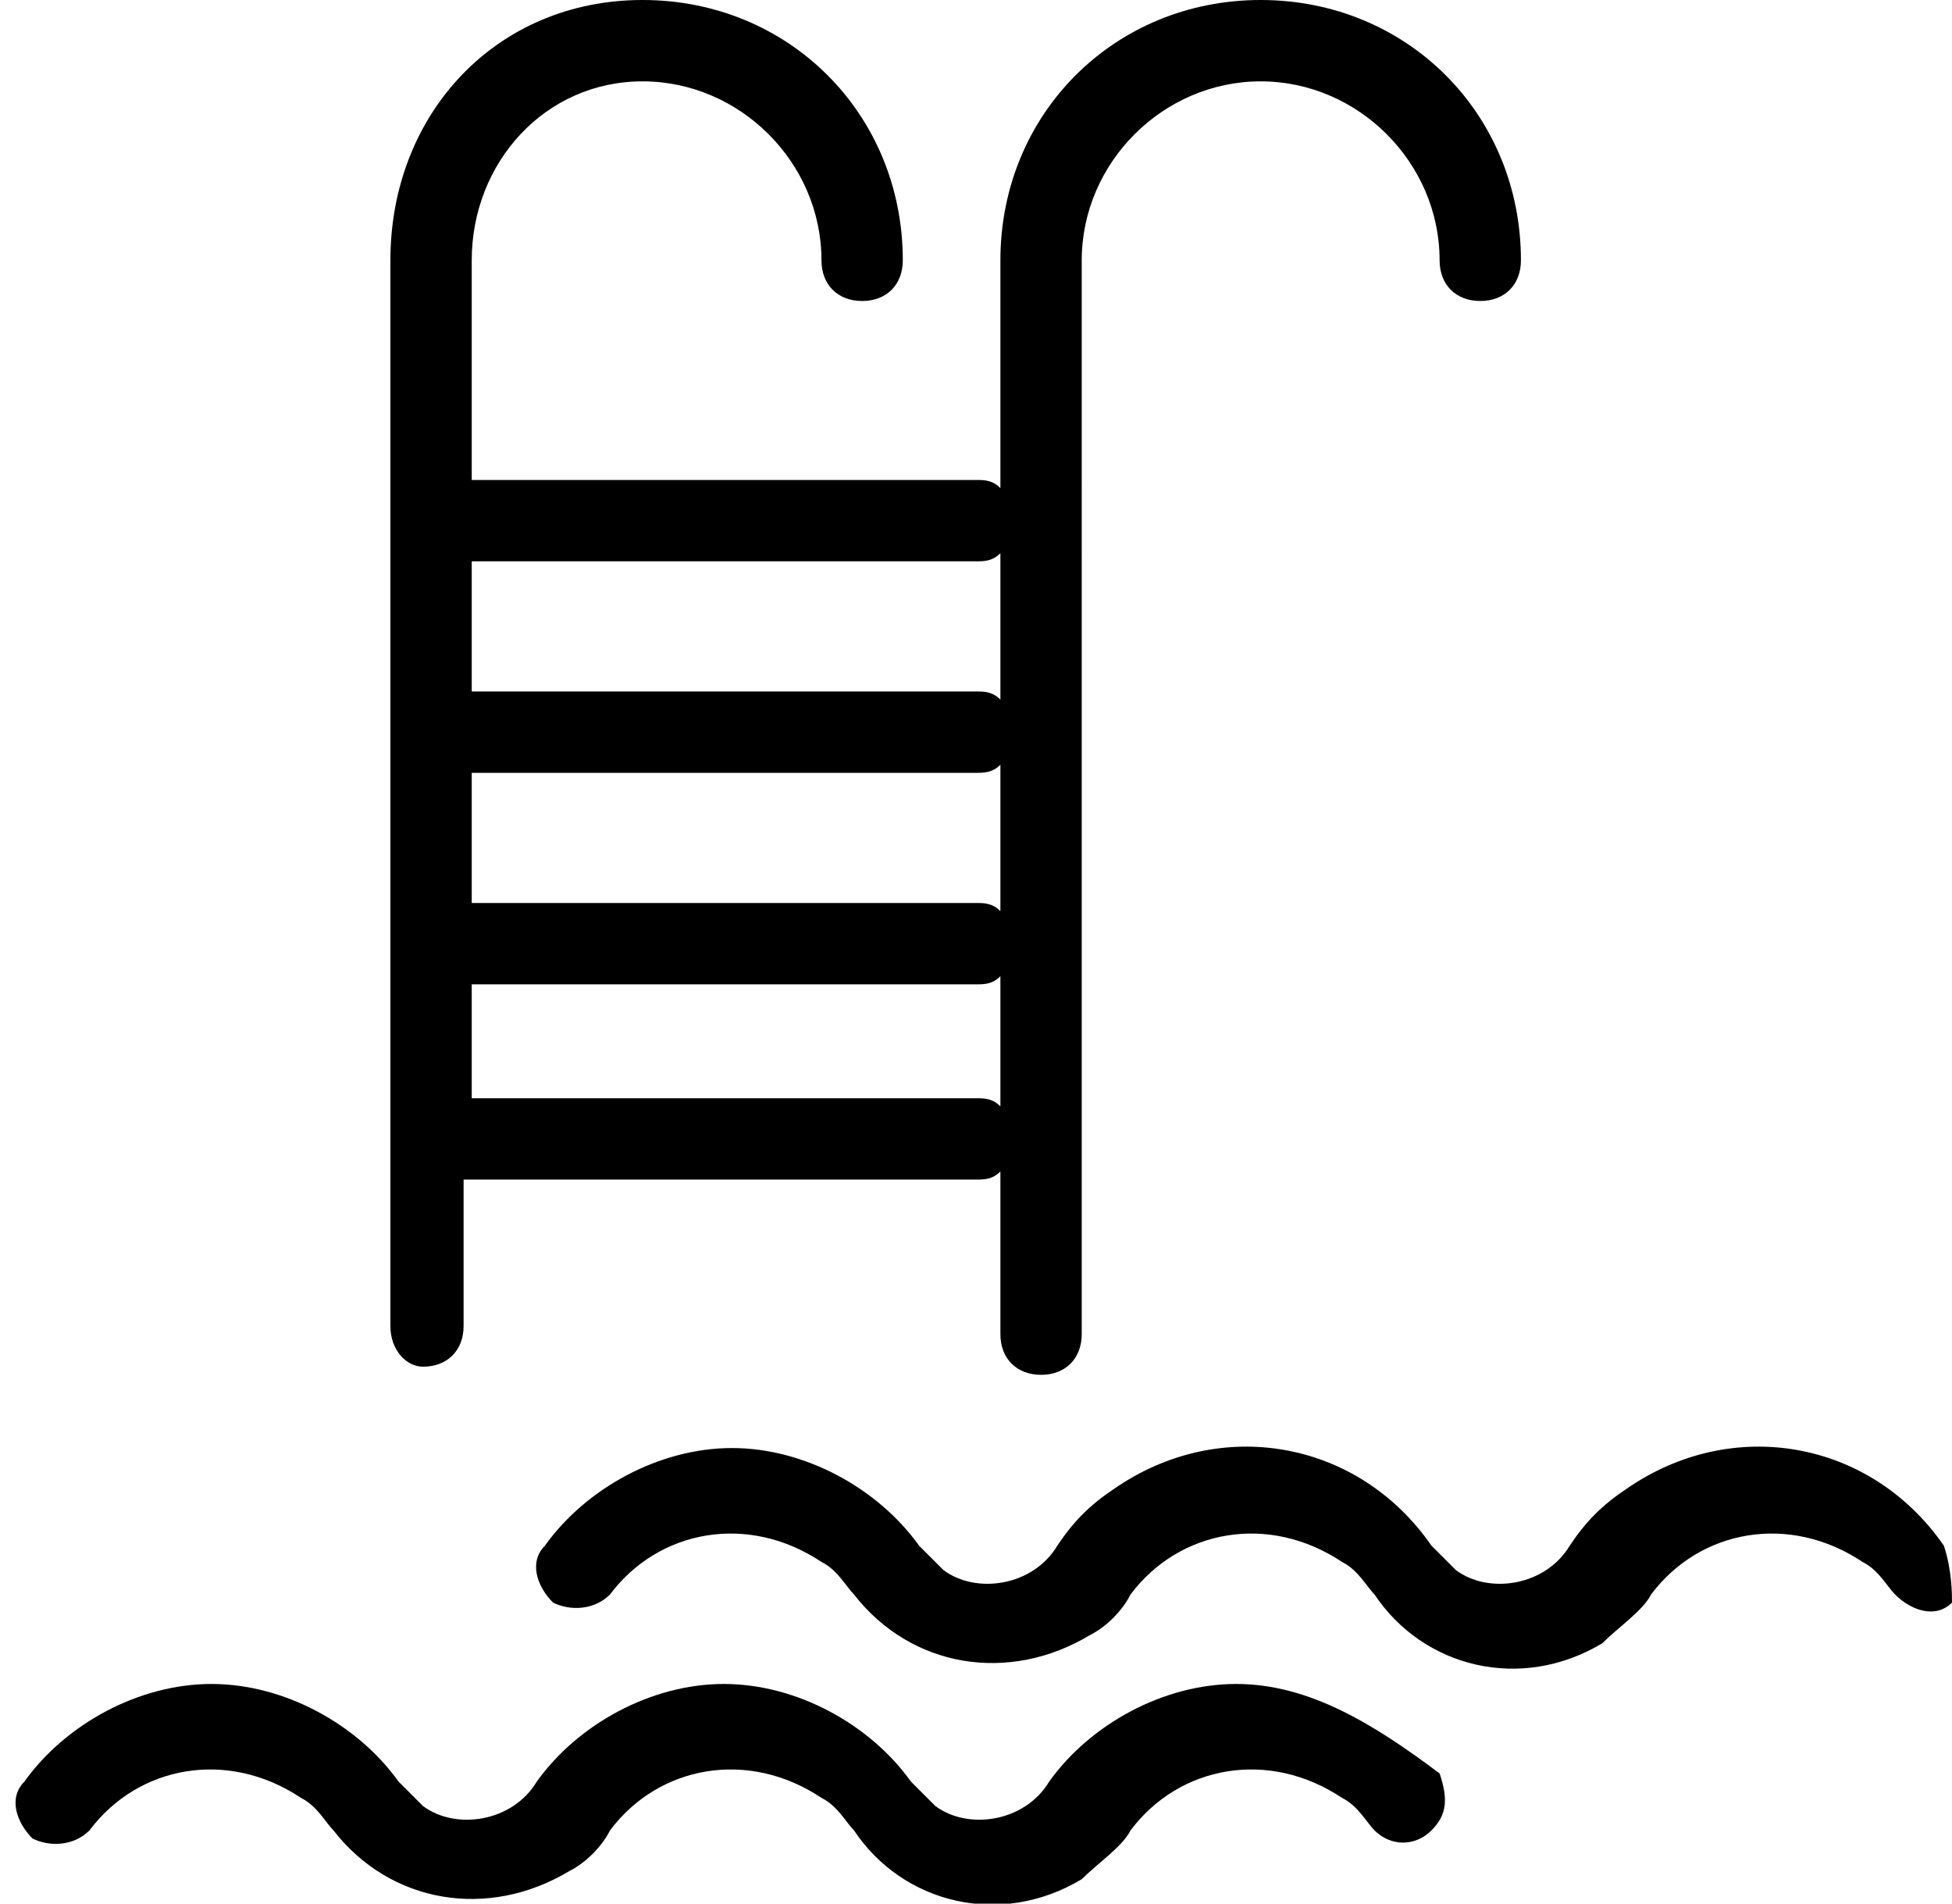
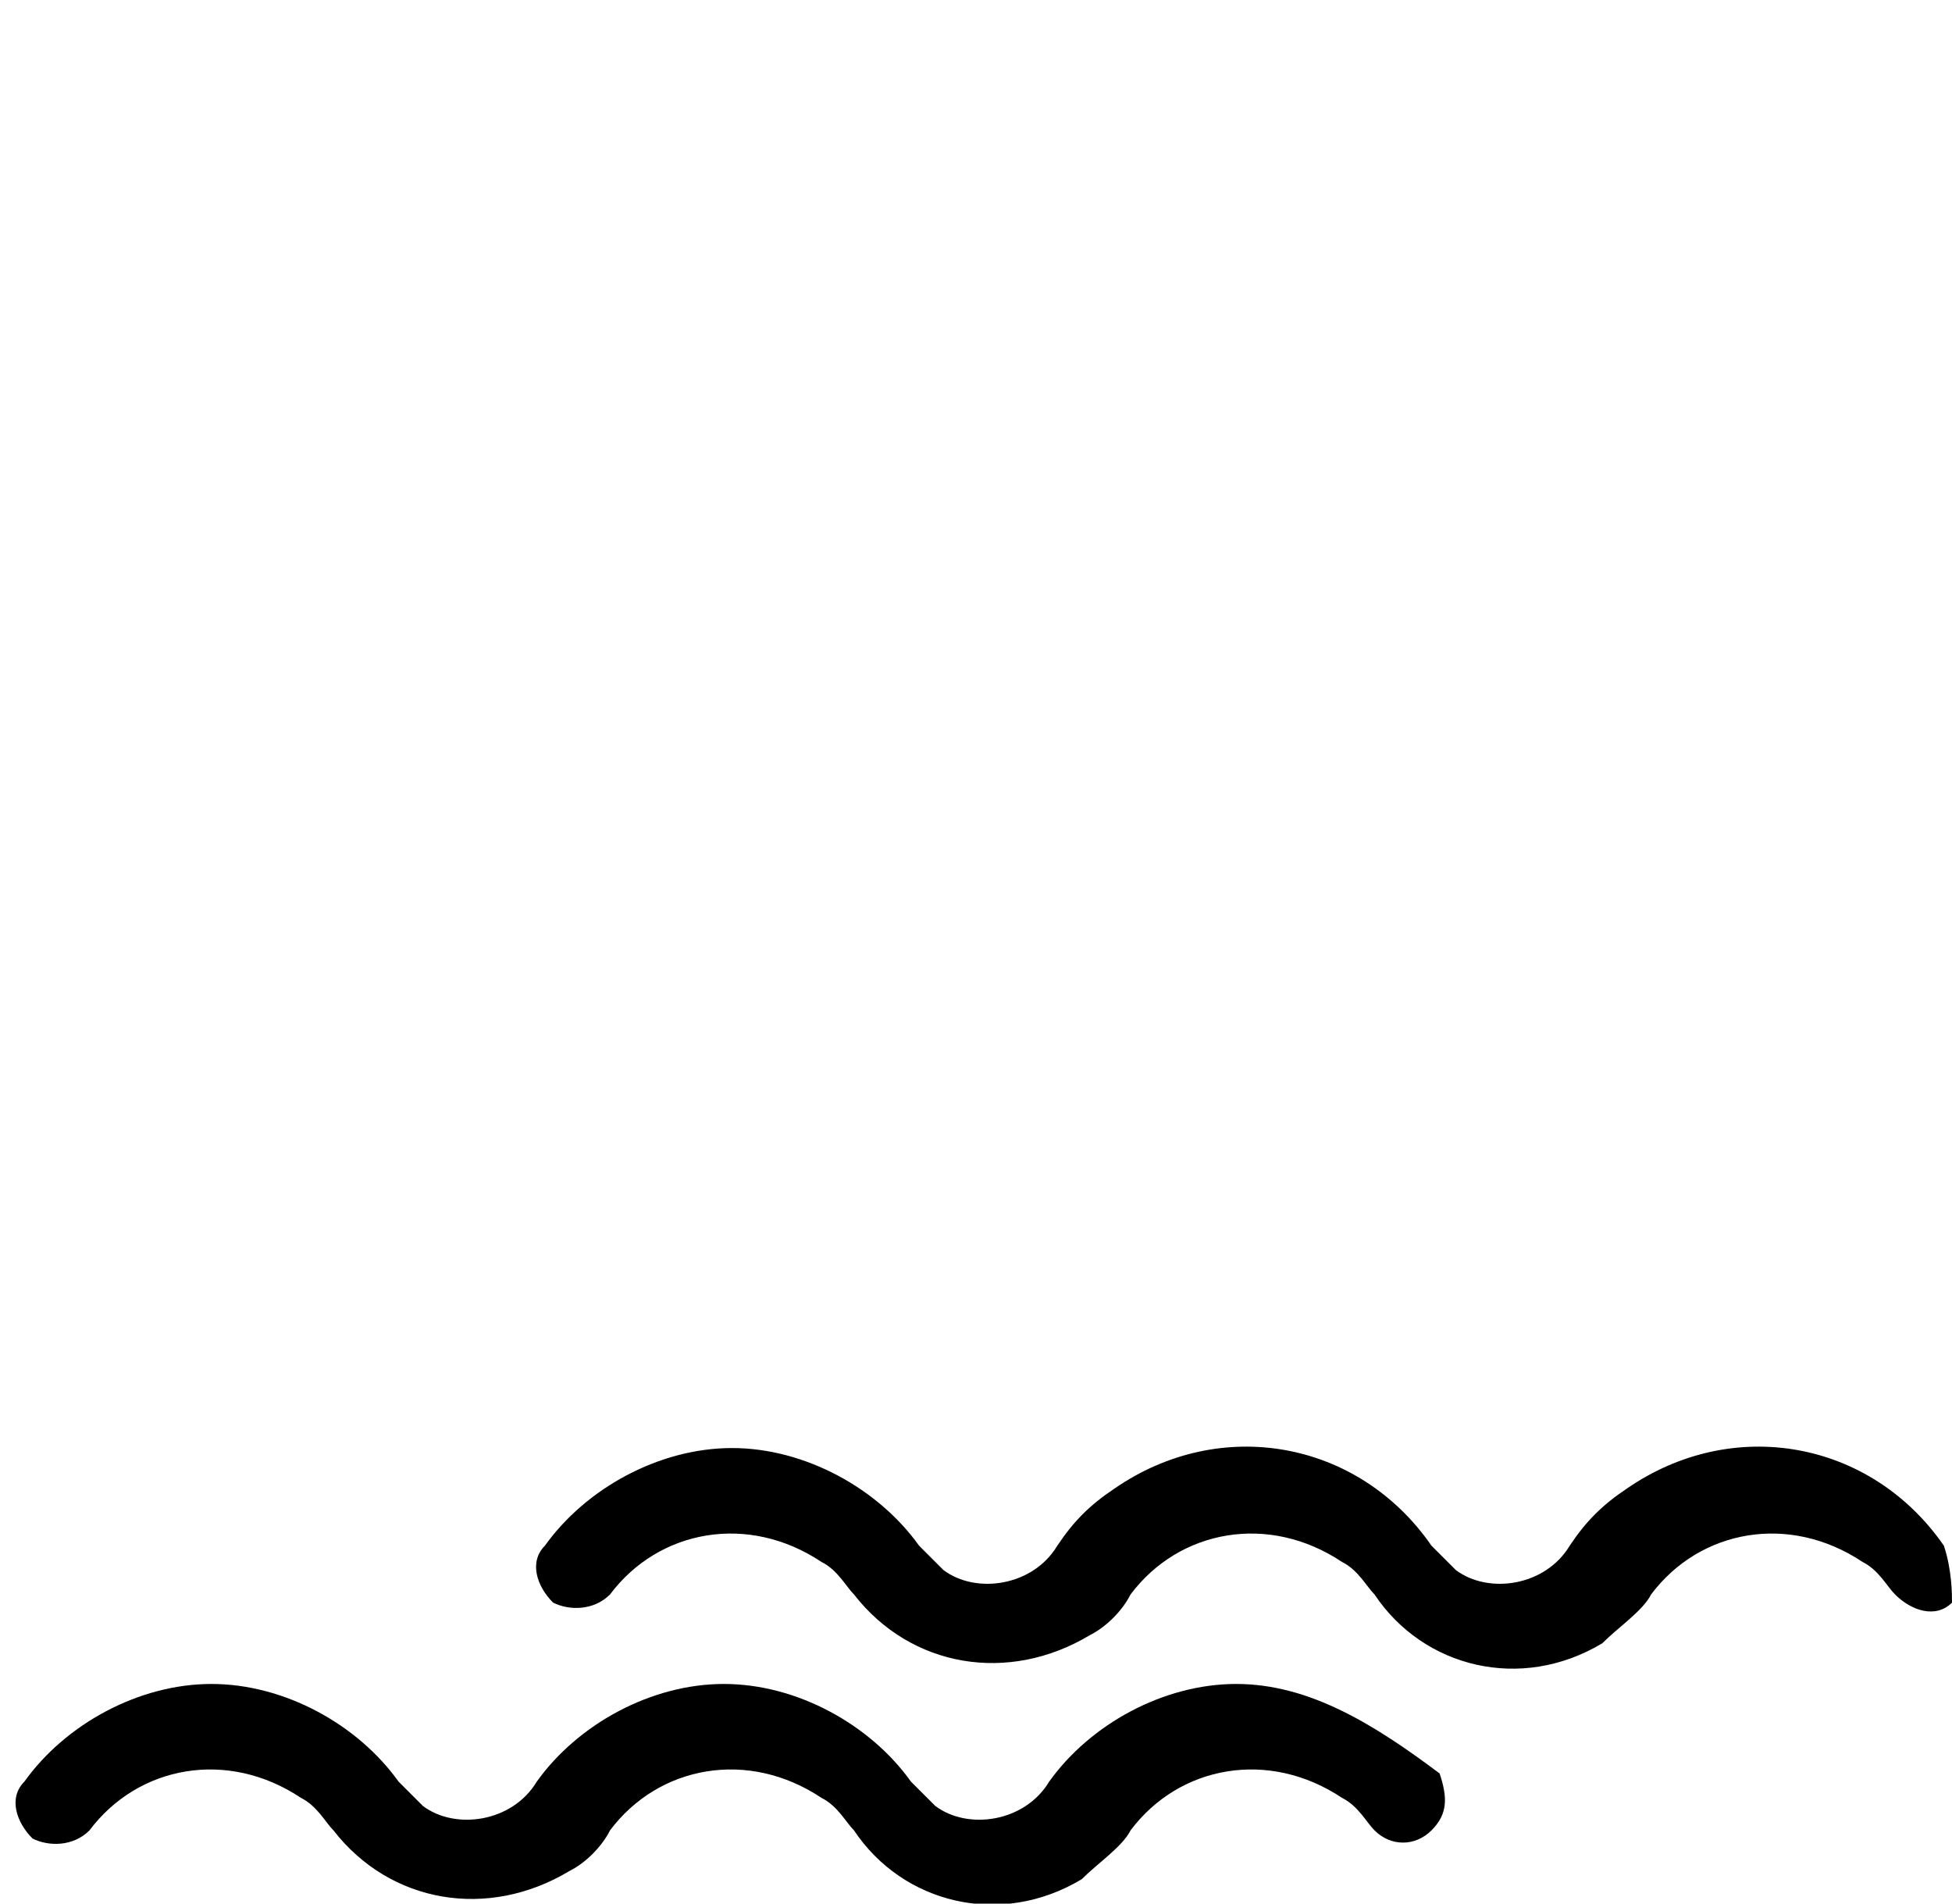
<svg xmlns="http://www.w3.org/2000/svg" version="1.1" id="Calque_1" x="0px" y="0px" viewBox="0 0 24 23.4" style="enable-background:new 0 0 24 23.4;" xml:space="preserve">
  <title>Plan de travail 43</title>
  <g id="Artworks">
    <path d="M15.2,20.7c-0.9,0-1.8,0.5-2.3,1.2c-0.3,0.5-1,0.6-1.4,0.3c-0.1-0.1-0.2-0.2-0.3-0.3c-0.5-0.7-1.4-1.2-2.3-1.2   c-0.9,0-1.8,0.5-2.3,1.2c-0.3,0.5-1,0.6-1.4,0.3c-0.1-0.1-0.2-0.2-0.3-0.3c-0.5-0.7-1.4-1.2-2.3-1.2c-0.9,0-1.8,0.5-2.3,1.2   c-0.2,0.2-0.1,0.5,0.1,0.7c0.2,0.1,0.5,0.1,0.7-0.1c0.6-0.8,1.7-1,2.6-0.4c0.2,0.1,0.3,0.3,0.4,0.4c0.7,0.9,1.9,1.1,2.9,0.5   c0.2-0.1,0.4-0.3,0.5-0.5c0.6-0.8,1.7-1,2.6-0.4c0.2,0.1,0.3,0.3,0.4,0.4c0.6,0.9,1.8,1.2,2.8,0.6c0.2-0.2,0.5-0.4,0.6-0.6   c0.6-0.8,1.7-1,2.6-0.4c0.2,0.1,0.3,0.3,0.4,0.4c0.2,0.2,0.5,0.2,0.7,0c0.2-0.2,0.2-0.4,0.1-0.7C16.9,21.2,16.1,20.7,15.2,20.7z" />
    <path d="M23.9,19c-0.9-1.3-2.6-1.6-3.9-0.7c-0.3,0.2-0.5,0.4-0.7,0.7c-0.3,0.5-1,0.6-1.4,0.3c-0.1-0.1-0.2-0.2-0.3-0.3   c-0.9-1.3-2.6-1.6-3.9-0.7c-0.3,0.2-0.5,0.4-0.7,0.7c-0.3,0.5-1,0.6-1.4,0.3c-0.1-0.1-0.2-0.2-0.3-0.3c-0.5-0.7-1.4-1.2-2.3-1.2   c-0.9,0-1.8,0.5-2.3,1.2c-0.2,0.2-0.1,0.5,0.1,0.7c0.2,0.1,0.5,0.1,0.7-0.1c0.6-0.8,1.7-1,2.6-0.4c0.2,0.1,0.3,0.3,0.4,0.4   c0.7,0.9,1.9,1.1,2.9,0.5c0.2-0.1,0.4-0.3,0.5-0.5c0.6-0.8,1.7-1,2.6-0.4c0.2,0.1,0.3,0.3,0.4,0.4c0.6,0.9,1.8,1.2,2.8,0.6   c0.2-0.2,0.5-0.4,0.6-0.6c0.6-0.8,1.7-1,2.6-0.4c0.2,0.1,0.3,0.3,0.4,0.4c0.2,0.2,0.5,0.3,0.7,0.1C24,19.6,24,19.3,23.9,19   C23.8,19,23.8,19,23.9,19L23.9,19z" />
-     <path d="M5.2,16.8c0.3,0,0.5-0.2,0.5-0.5v-1.8H12c0.1,0,0.2,0,0.3-0.1v2c0,0.3,0.2,0.5,0.5,0.5s0.5-0.2,0.5-0.5V3.2   c0-1.2,1-2.2,2.2-2.2c1.2,0,2.2,1,2.2,2.2c0,0.3,0.2,0.5,0.5,0.5s0.5-0.2,0.5-0.5c0-1.8-1.4-3.2-3.2-3.2s-3.2,1.4-3.2,3.2V6   c-0.1-0.1-0.2-0.1-0.3-0.1H5.8V3.2C5.8,2,6.7,1,7.9,1s2.2,1,2.2,2.2c0,0.3,0.2,0.5,0.5,0.5s0.5-0.2,0.5-0.5C11.1,1.4,9.7,0,7.9,0   S4.8,1.4,4.8,3.2v13.1C4.8,16.6,5,16.8,5.2,16.8z M5.8,6.9H12c0.1,0,0.2,0,0.3-0.1v1.8c-0.1-0.1-0.2-0.1-0.3-0.1H5.8V6.9z M5.8,9.5   H12c0.1,0,0.2,0,0.3-0.1v1.8c-0.1-0.1-0.2-0.1-0.3-0.1H5.8V9.5z M5.8,12.1H12c0.1,0,0.2,0,0.3-0.1v1.6c-0.1-0.1-0.2-0.1-0.3-0.1   H5.8V12.1z" />
  </g>
</svg>